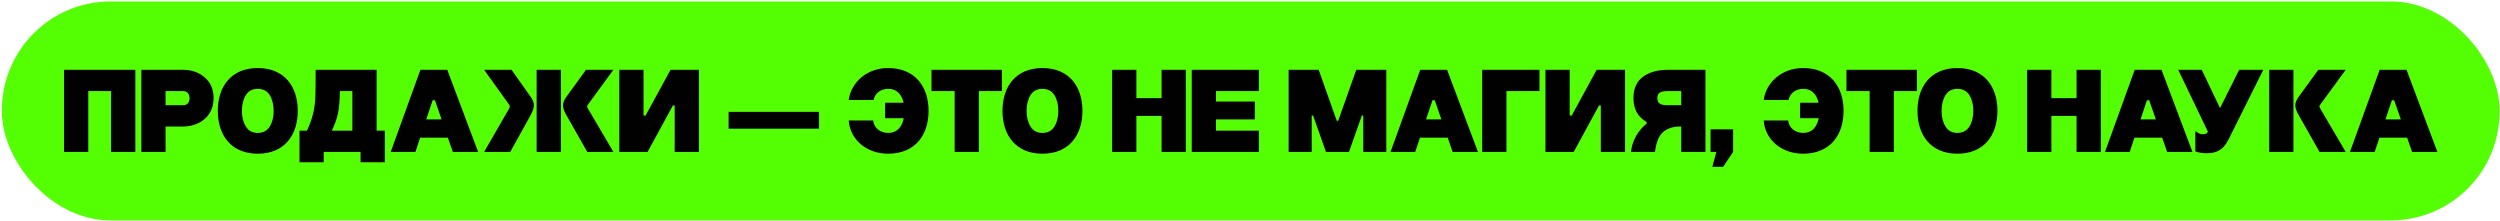
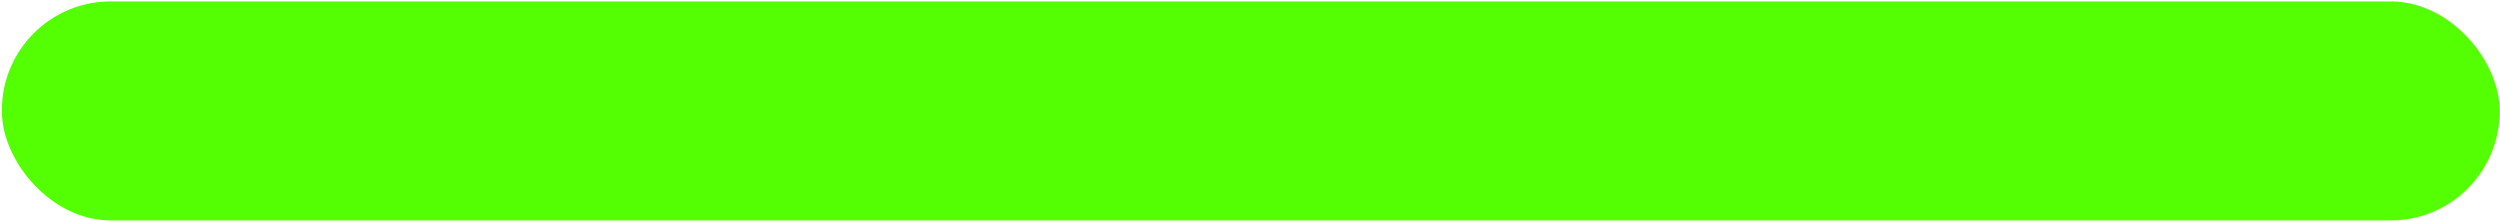
<svg xmlns="http://www.w3.org/2000/svg" width="1219" height="108" viewBox="0 0 1219 108" fill="none">
  <rect x="0.919" y="0.7" width="1217.88" height="106.761" rx="53.001" fill="#54FF03" />
-   <path d="M31.229 74.08V34.044H65.993V74.08H54.173V44.415H43.048V74.08H31.229ZM68.912 74.08V34.044H89.539H89.597C94.232 34.044 98.983 35.956 101.938 40.07C103.387 42.156 104.14 44.763 104.14 47.834C104.14 54.033 100.837 58.205 96.434 60.175C94.174 61.16 91.915 61.681 89.655 61.681H80.732V74.08H68.912ZM80.732 51.31H89.539C91.161 51.31 92.436 49.919 92.436 47.834C92.436 45.806 91.161 44.415 89.539 44.415H80.732V51.31ZM106.2 54.033C106.2 42.213 112.689 33.175 125.668 33.175C138.704 33.175 145.194 42.213 145.194 54.033C145.194 65.911 138.704 74.95 125.668 74.95C112.689 74.95 106.2 65.911 106.2 54.033ZM117.962 54.033C117.962 57.104 118.599 59.653 119.874 61.681C121.148 63.767 123.061 64.81 125.668 64.81C128.275 64.81 130.245 63.767 131.52 61.681C132.794 59.653 133.432 57.104 133.432 54.033C133.432 51.02 132.794 48.471 131.52 46.385C130.245 44.357 128.275 43.314 125.668 43.314C123.061 43.314 121.148 44.357 119.874 46.385C118.599 48.471 117.962 51.02 117.962 54.033ZM146.034 63.709H149.684C152.465 57.683 153.508 52.99 153.74 47.37C153.856 44.589 153.914 40.128 153.914 34.044H183.637V63.709H187.635V79.121H175.815V74.08H157.853V79.121H146.034V63.709ZM161.793 63.709H171.817V44.415H165.733C165.675 48.703 165.386 52.237 164.864 54.96C164.343 57.741 163.3 60.638 161.793 63.709ZM190.507 74.08L204.992 34.044H218.087L233.151 74.08H220.81L218.376 67.128H204.876L202.559 74.08H190.507ZM207.831 58.205H215.306L212.061 48.877H210.96L207.831 58.205ZM261.665 74.08V34.044H273.485V74.08H261.665ZM236.056 74.08L248.339 52.758C248.513 52.585 248.571 52.295 248.571 51.947C248.571 51.658 248.455 51.368 248.281 51.078L236.056 34.044H249.44L258.826 47.312C259.811 48.703 260.333 50.035 260.333 51.31C260.333 52.643 259.753 54.381 258.536 56.525L248.803 74.08H236.056ZM276.092 47.312L285.71 34.044H299.094L286.637 51.078C286.406 51.426 286.29 51.716 286.29 51.947C286.29 52.179 286.406 52.469 286.579 52.758L299.094 74.08H286.348L276.382 56.525C275.049 54.265 274.528 52.758 274.528 51.31C274.528 50.093 275.049 48.761 276.092 47.312ZM301.974 74.08V34.044H313.794V56.351H314.779L326.946 34.044H340.794V74.08H328.974V51.426H328.105L315.764 74.08H301.974ZM313.794 58.147L313.851 58.089H313.794V58.147ZM355.274 54.555H399.366V62.724H355.274V54.555ZM413.836 58.726H425.772C426.062 62.261 429.133 64.81 433.13 64.81C437.302 64.81 439.794 61.971 440.663 57.626H431.566V50.093H440.605C439.62 45.98 437.244 43.314 433.13 43.314C429.422 43.314 426.583 45.516 425.946 48.761H413.836C414.995 40.012 422.817 33.175 433.015 33.175C446.167 33.175 452.772 42.213 452.772 54.033C452.772 65.911 446.225 74.95 433.015 74.95C422.412 74.95 414.416 67.939 413.836 58.726ZM465.478 74.08V44.415H454.179V34.044H488.538V44.415H477.298V74.08H465.478ZM488.808 54.033C488.808 42.213 495.297 33.175 508.276 33.175C521.312 33.175 527.801 42.213 527.801 54.033C527.801 65.911 521.312 74.95 508.276 74.95C495.297 74.95 488.808 65.911 488.808 54.033ZM500.569 54.033C500.569 57.104 501.207 59.653 502.482 61.681C503.756 63.767 505.668 64.81 508.276 64.81C510.883 64.81 512.853 63.767 514.127 61.681C515.402 59.653 516.039 57.104 516.039 54.033C516.039 51.02 515.402 48.471 514.127 46.385C512.853 44.357 510.883 43.314 508.276 43.314C505.668 43.314 503.756 44.357 502.482 46.385C501.207 48.471 500.569 51.02 500.569 54.033ZM542.278 74.08V34.044H554.097V47.834H566.381V34.044H578.2V74.08H566.381V56.525H554.097V74.08H542.278ZM581.093 74.08V34.044H613.829V44.415H592.913V49.514H611.859V58.205H592.913V63.709H613.829V74.08H581.093ZM628.339 74.08V34.044H642.998L651.805 58.9H652.5L661.307 34.044H675.966V74.08H664.725V56.351H664.03L657.772 74.08H646.532L640.275 56.351H639.579V74.08H628.339ZM678.018 74.08L692.503 34.044H705.597L720.662 74.08H708.321L705.887 67.128H692.387L690.069 74.08H678.018ZM695.342 58.205H702.816L699.572 48.877H698.471L695.342 58.205ZM722.718 74.08V34.044H750.645V44.415H734.538V74.08H722.718ZM753.555 74.08V34.044H765.375V56.351H766.36L778.527 34.044H792.375V74.08H780.555V51.426H779.686L767.345 74.08H753.555ZM765.375 58.147L765.433 58.089H765.375V58.147ZM831.584 74.08H819.765V61.681H818.548C815.303 61.855 812.696 62.782 810.784 64.52C808.814 66.317 807.539 69.503 806.96 74.08H795.256C795.893 68.46 798.674 63.709 802.904 60.233V59.48C798.616 57.104 796.473 53.222 796.473 47.834C796.473 43.141 798.037 39.664 801.166 37.404C804.237 35.145 808.292 34.044 813.217 34.044H831.584V74.08ZM808.119 47.834C808.119 50.441 809.683 51.31 813.217 51.31H819.765V44.415H813.217C809.741 44.415 808.119 45.226 808.119 47.834ZM834.062 74.08V63.072H845.07V74.08L840.203 81.323H834.931L836.901 74.08H834.062ZM859.986 58.726H871.921C872.211 62.261 875.282 64.81 879.28 64.81C883.451 64.81 885.943 61.971 886.812 57.626H877.715V50.093H886.754C885.769 45.98 883.394 43.314 879.28 43.314C875.572 43.314 872.733 45.516 872.095 48.761H859.986C861.145 40.012 868.966 33.175 879.164 33.175C892.316 33.175 898.921 42.213 898.921 54.033C898.921 65.911 892.374 74.95 879.164 74.95C868.561 74.95 860.565 67.939 859.986 58.726ZM911.627 74.08V44.415H900.329V34.044H934.687V44.415H923.447V74.08H911.627ZM934.957 54.033C934.957 42.213 941.446 33.175 954.425 33.175C967.461 33.175 973.951 42.213 973.951 54.033C973.951 65.911 967.461 74.95 954.425 74.95C941.446 74.95 934.957 65.911 934.957 54.033ZM946.719 54.033C946.719 57.104 947.356 59.653 948.631 61.681C949.905 63.767 951.817 64.81 954.425 64.81C957.032 64.81 959.002 63.767 960.277 61.681C961.551 59.653 962.189 57.104 962.189 54.033C962.189 51.02 961.551 48.471 960.277 46.385C959.002 44.357 957.032 43.314 954.425 43.314C951.817 43.314 949.905 44.357 948.631 46.385C947.356 48.471 946.719 51.02 946.719 54.033ZM988.427 74.08V34.044H1000.25V47.834H1012.53V34.044H1024.35V74.08H1012.53V56.525H1000.25V74.08H988.427ZM1026.39 74.08L1040.88 34.044H1053.97L1069.04 74.08H1056.7L1054.26 67.128H1040.76L1038.45 74.08H1026.39ZM1043.72 58.205H1051.19L1047.95 48.877H1046.85L1043.72 58.205ZM1062.1 34.044H1073.57L1082.49 52.701L1091.82 34.044H1103.58L1088.52 64.231C1087.24 66.954 1086.14 69.04 1085.21 70.372C1084.29 71.763 1083.07 72.806 1081.62 73.559C1080.17 74.37 1078.2 74.718 1075.77 74.718C1073.8 74.718 1072 74.428 1070.44 73.791V63.941C1072.24 65.1 1072.82 65.447 1073.8 65.447C1075.19 65.447 1076.06 65.332 1076.58 64.231L1062.1 34.044ZM1106.46 74.08V34.044H1118.28V74.08H1106.46ZM1120.77 47.312L1130.39 34.044H1143.77L1131.31 51.078C1131.26 51.252 1130.91 51.6 1130.91 51.831C1130.91 52.005 1131.02 52.295 1131.26 52.758L1143.77 74.08H1131.02L1121.06 56.525C1119.73 54.265 1119.2 52.758 1119.2 51.31C1119.2 50.093 1119.73 48.761 1120.77 47.312ZM1145.84 74.08L1160.32 34.044H1173.42L1188.48 74.08H1176.14L1173.71 67.128H1160.21L1157.89 74.08H1145.84ZM1163.16 58.205H1170.64L1167.39 48.877H1166.29L1163.16 58.205Z" fill="#010101" />
</svg>